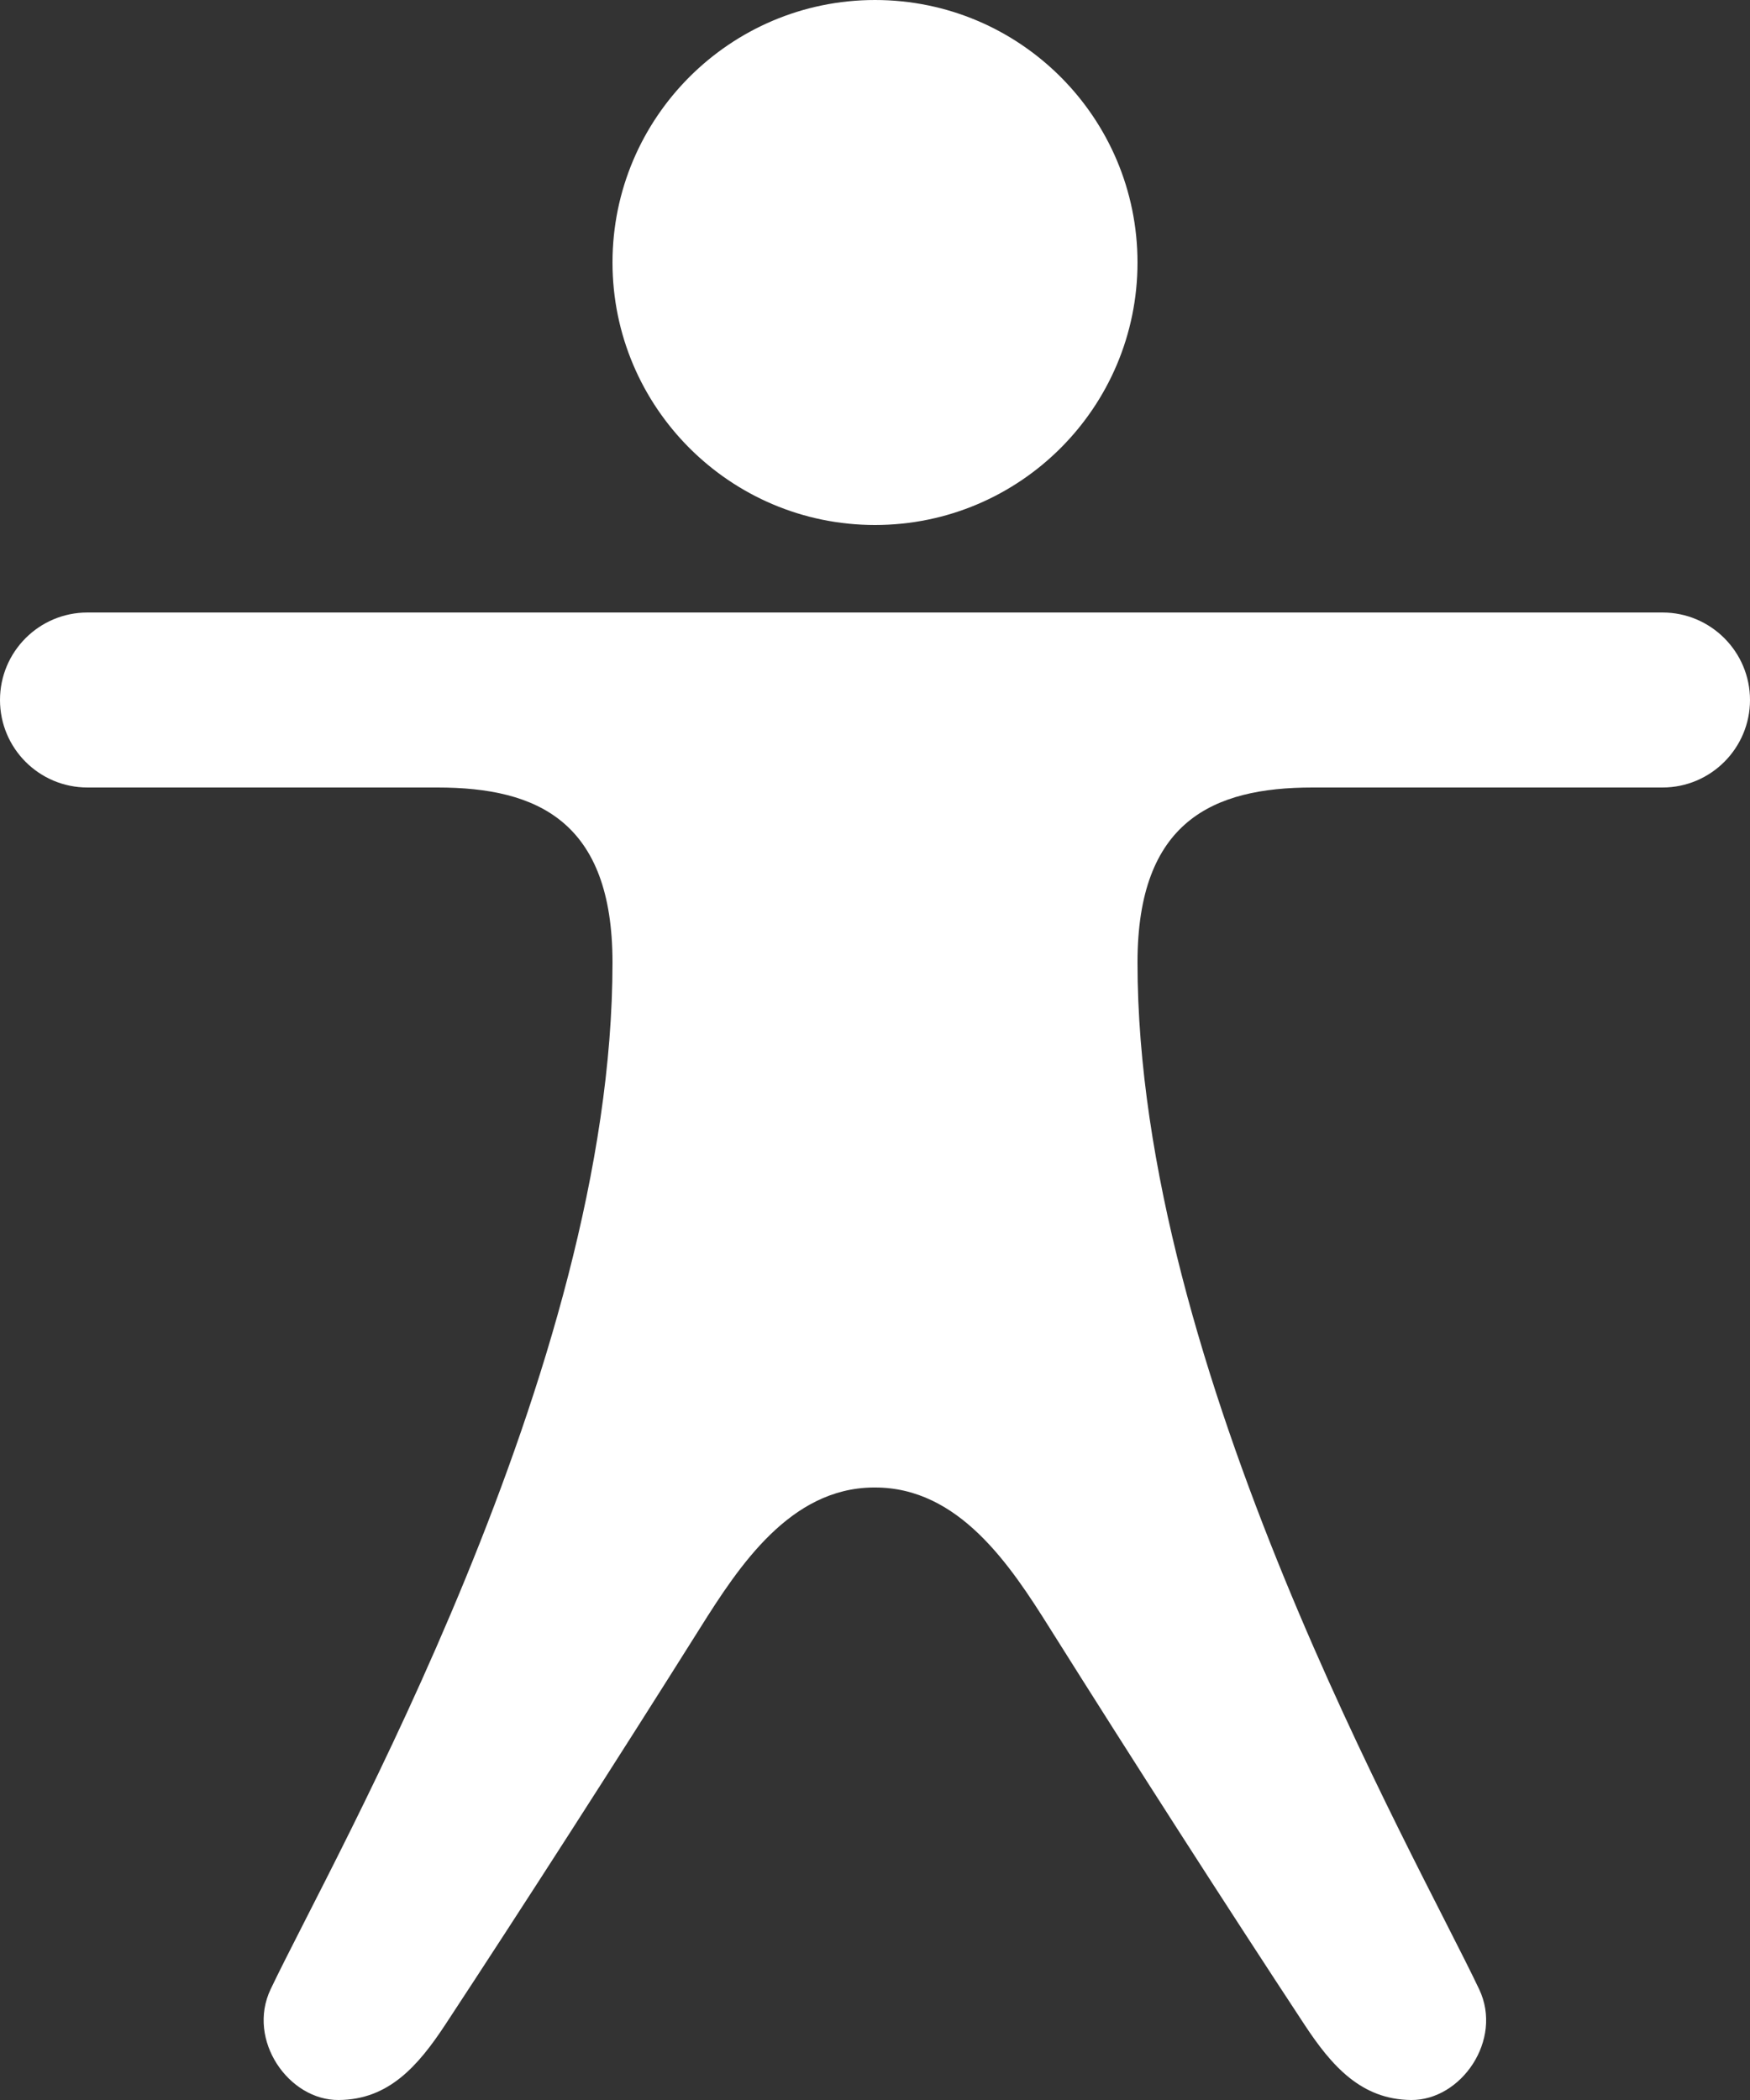
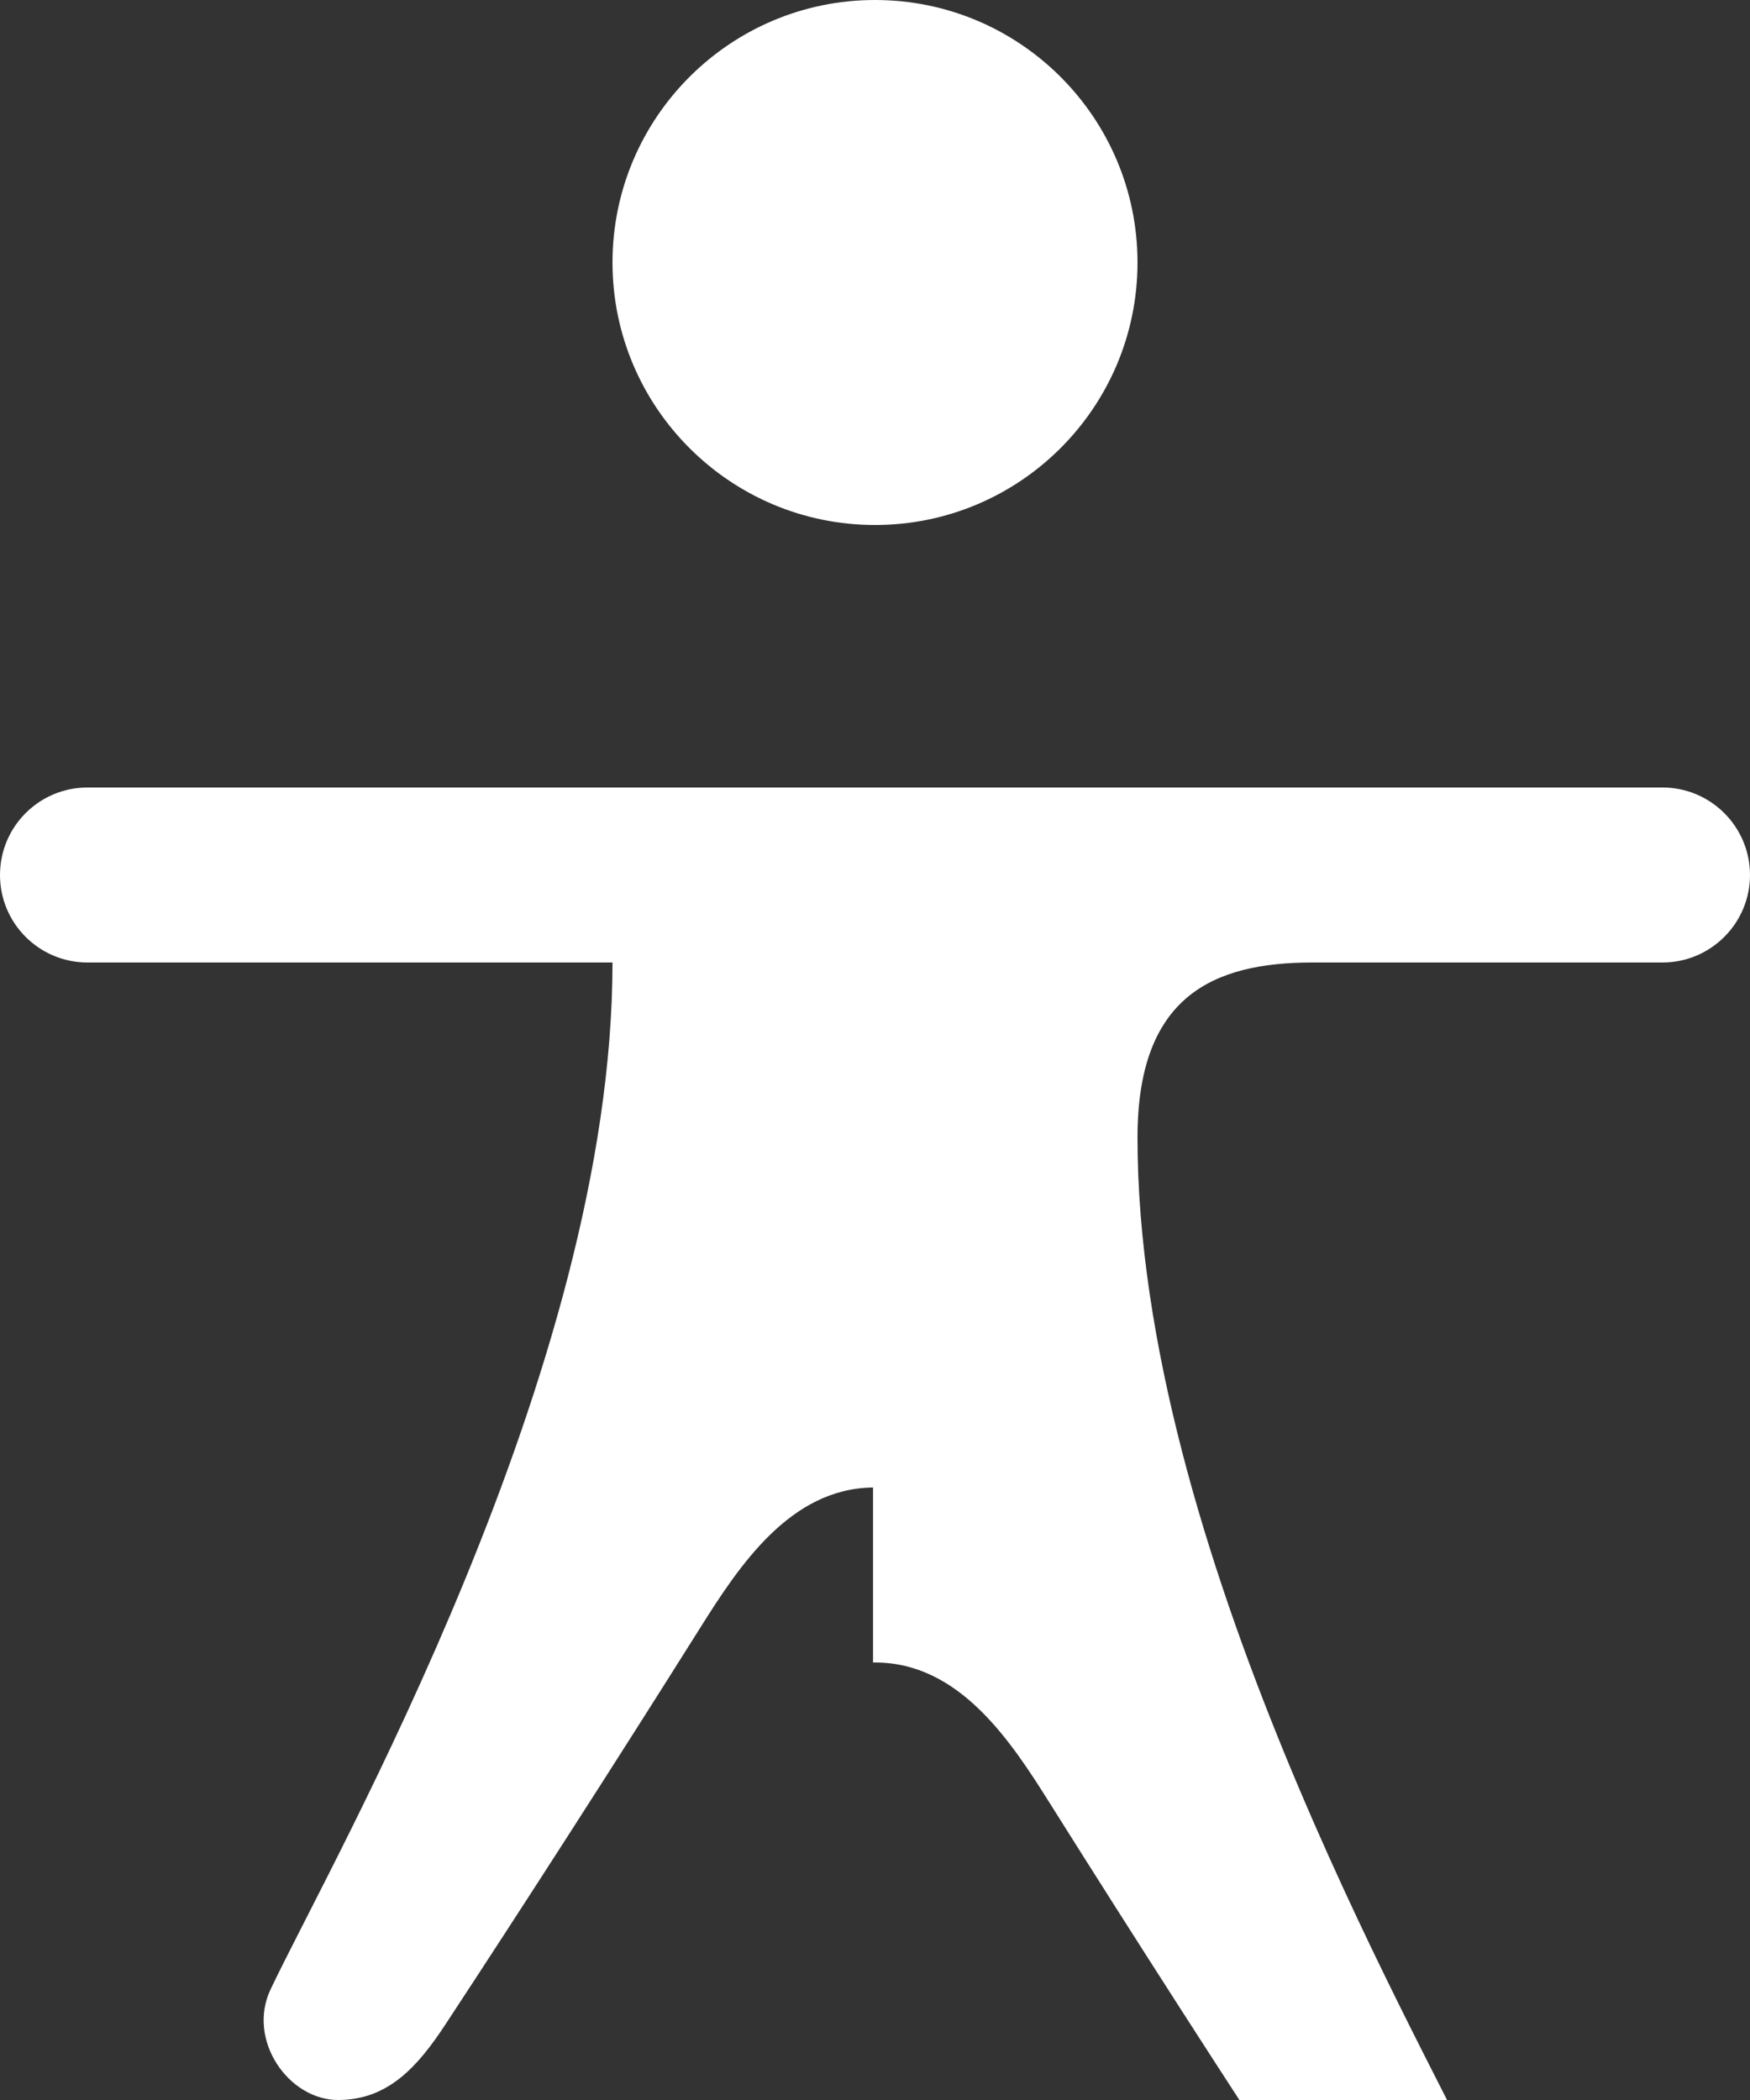
<svg xmlns="http://www.w3.org/2000/svg" version="1.1" id="レイヤー_1" x="0px" y="0px" viewBox="0 0 80 96" style="enable-background:new 0 0 80 96;" xml:space="preserve">
  <rect x="0" y="0" width="80" height="96" fill="#333333" stroke="none" />
  <style type="text/css">
	.st0{fill-rule:evenodd;clip-rule:evenodd;fill:#FFFFFF;}
</style>
-   <path class="st0" d="M39.91,68c-3.79,0.04-6.12,3.58-7.91,6.43c-3.86,6.14-8.04,12.64-11.64,18.12c-1.25,1.9-2.6,3.44-4.88,3.45  c-2.28,0.02-4.21-2.74-3.11-5.06C15.3,84.78,28,62.63,28,44c0-6.45-3.43-8-8-8H4c-2.21,0-4-1.79-4-4s1.79-4,4-4h72c2.21,0,4,1.8,4,4  s-1.79,4-4,4H60c-4.56,0-8,1.55-8,8c0,18.63,12.7,40.78,15.62,46.94c1.1,2.32-0.83,5.08-3.11,5.06c-2.28-0.02-3.63-1.55-4.88-3.45  c-3.6-5.47-7.78-11.98-11.64-18.12c-1.8-2.87-4.15-6.44-8-6.43H39.91z M40,0c6.63,0,12,5.38,12,12s-5.37,12-12,12  c-6.62,0-12-5.38-12-12S33.38,0,40,0" />
+   <path class="st0" d="M39.91,68c-3.79,0.04-6.12,3.58-7.91,6.43c-3.86,6.14-8.04,12.64-11.64,18.12c-1.25,1.9-2.6,3.44-4.88,3.45  c-2.28,0.02-4.21-2.74-3.11-5.06C15.3,84.78,28,62.63,28,44H4c-2.21,0-4-1.79-4-4s1.79-4,4-4h72c2.21,0,4,1.8,4,4  s-1.79,4-4,4H60c-4.56,0-8,1.55-8,8c0,18.63,12.7,40.78,15.62,46.94c1.1,2.32-0.83,5.08-3.11,5.06c-2.28-0.02-3.63-1.55-4.88-3.45  c-3.6-5.47-7.78-11.98-11.64-18.12c-1.8-2.87-4.15-6.44-8-6.43H39.91z M40,0c6.63,0,12,5.38,12,12s-5.37,12-12,12  c-6.62,0-12-5.38-12-12S33.38,0,40,0" />
</svg>